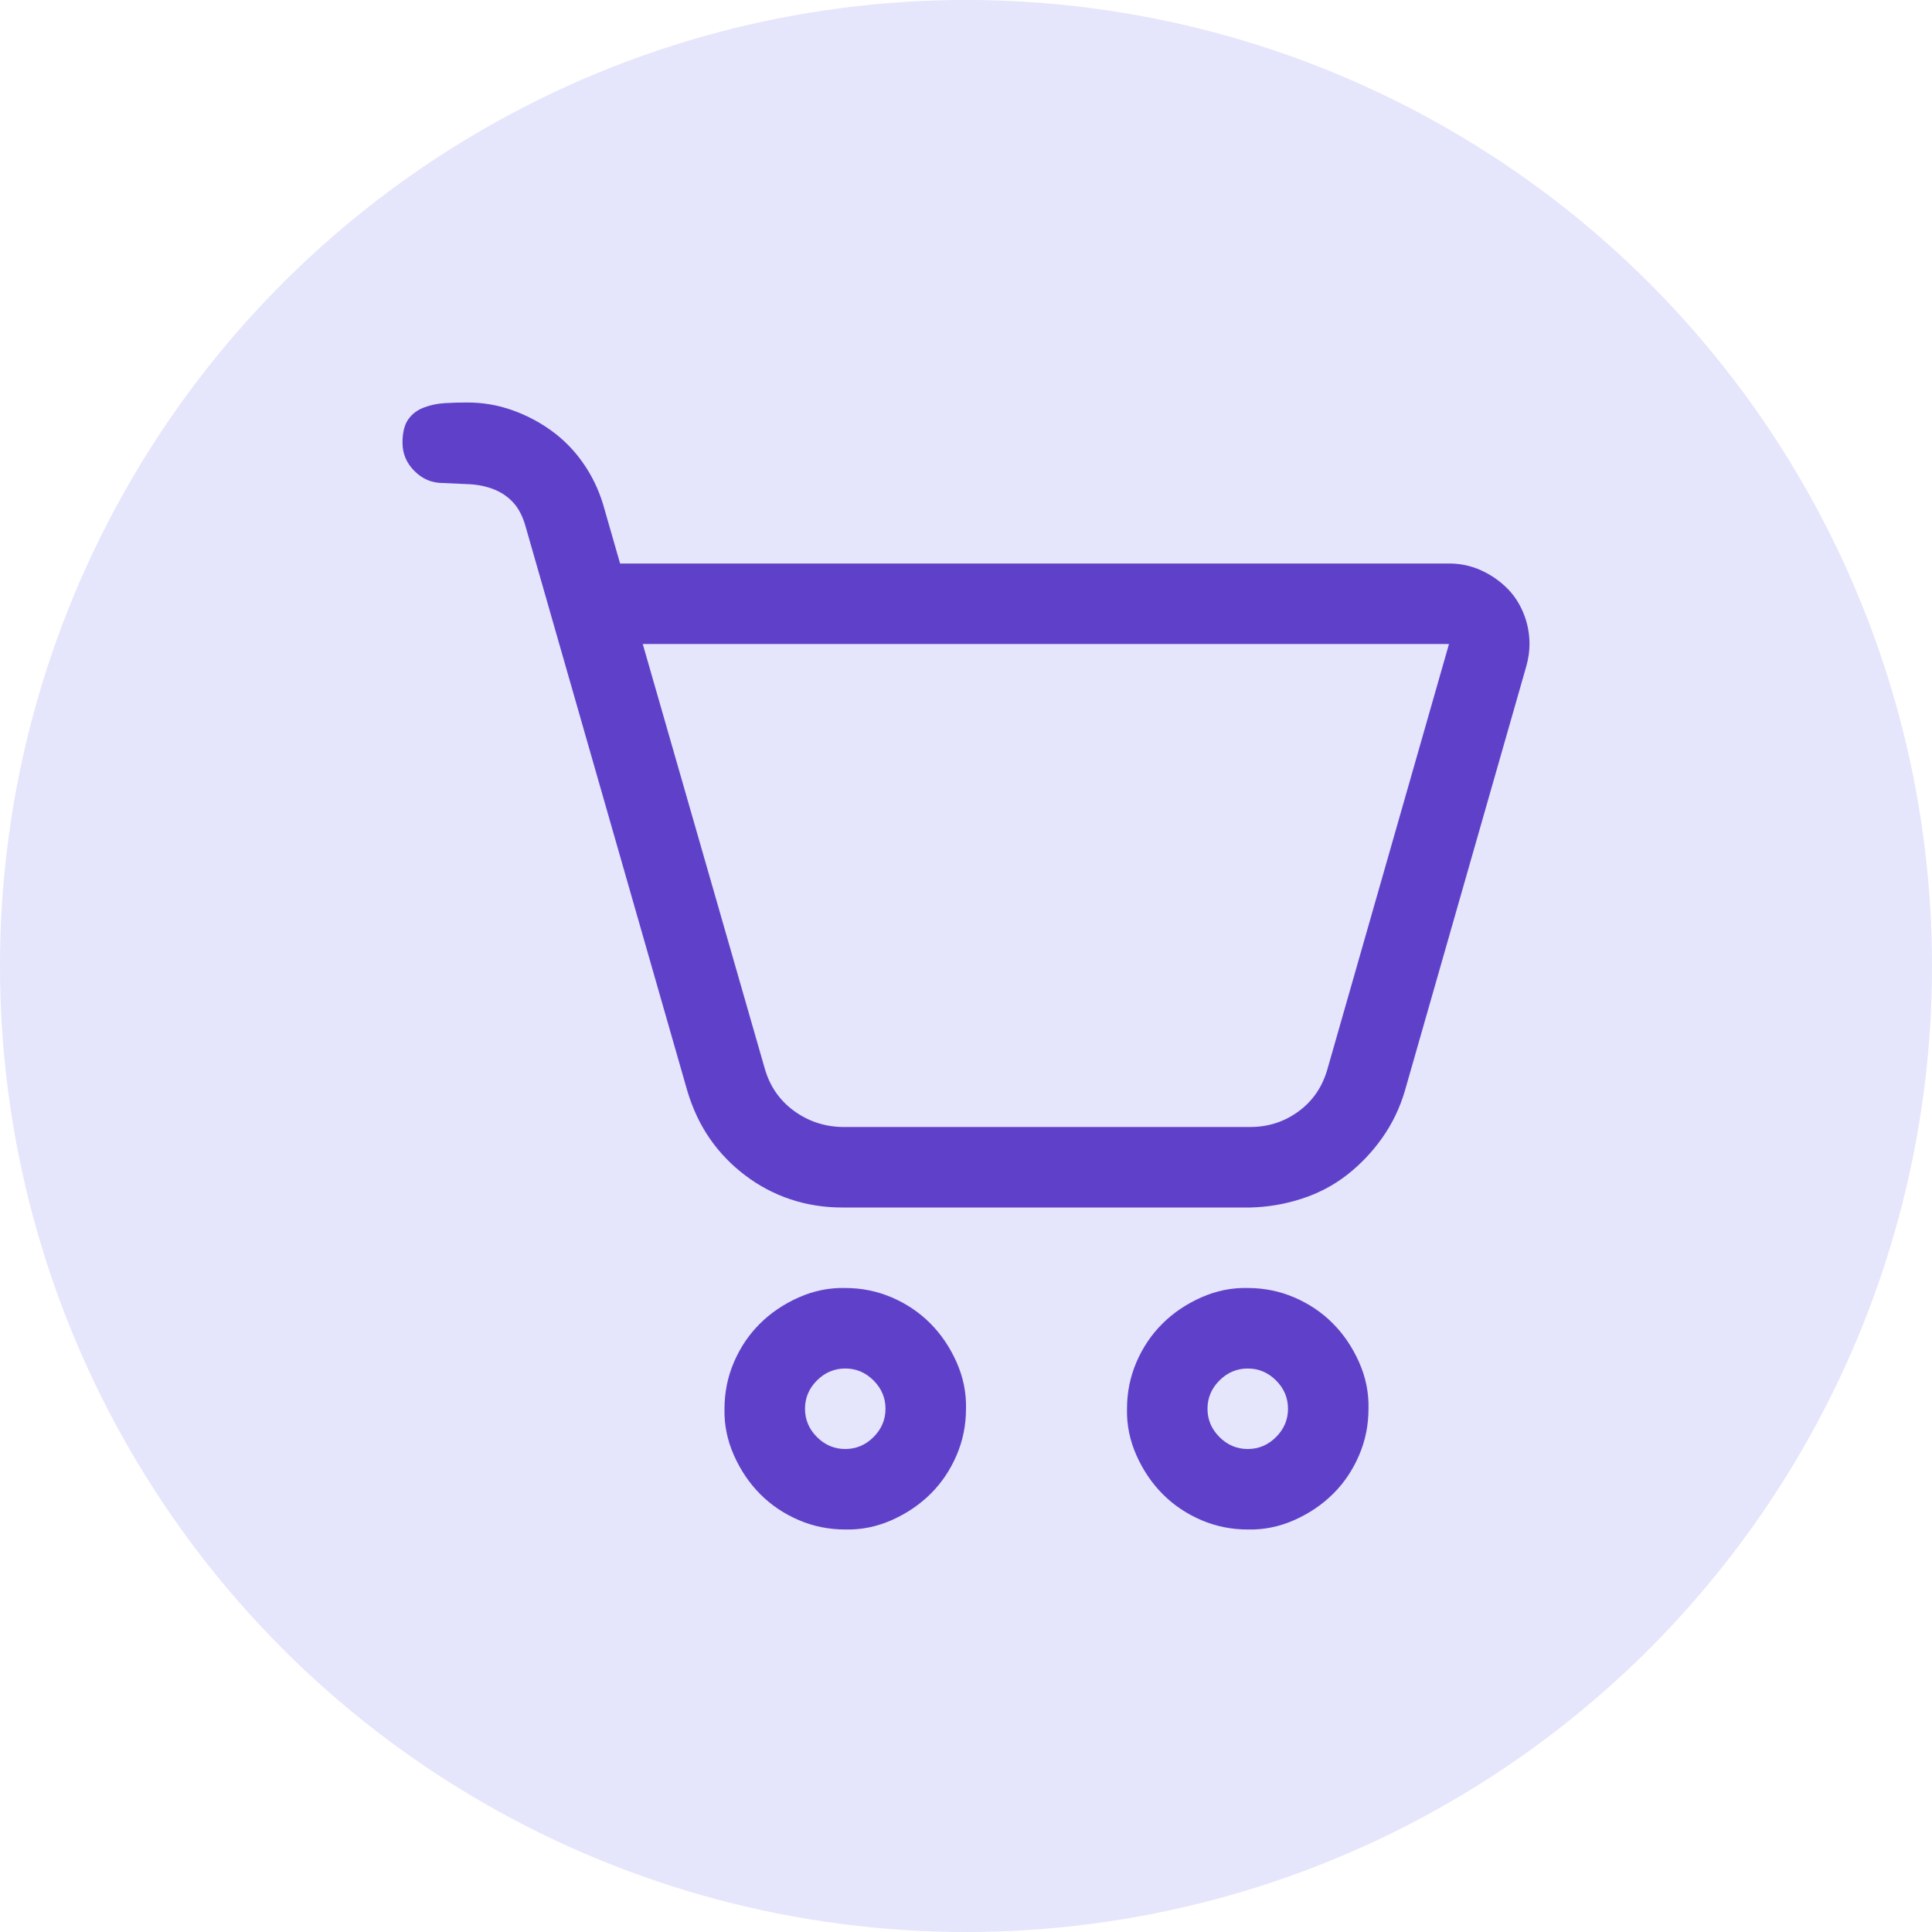
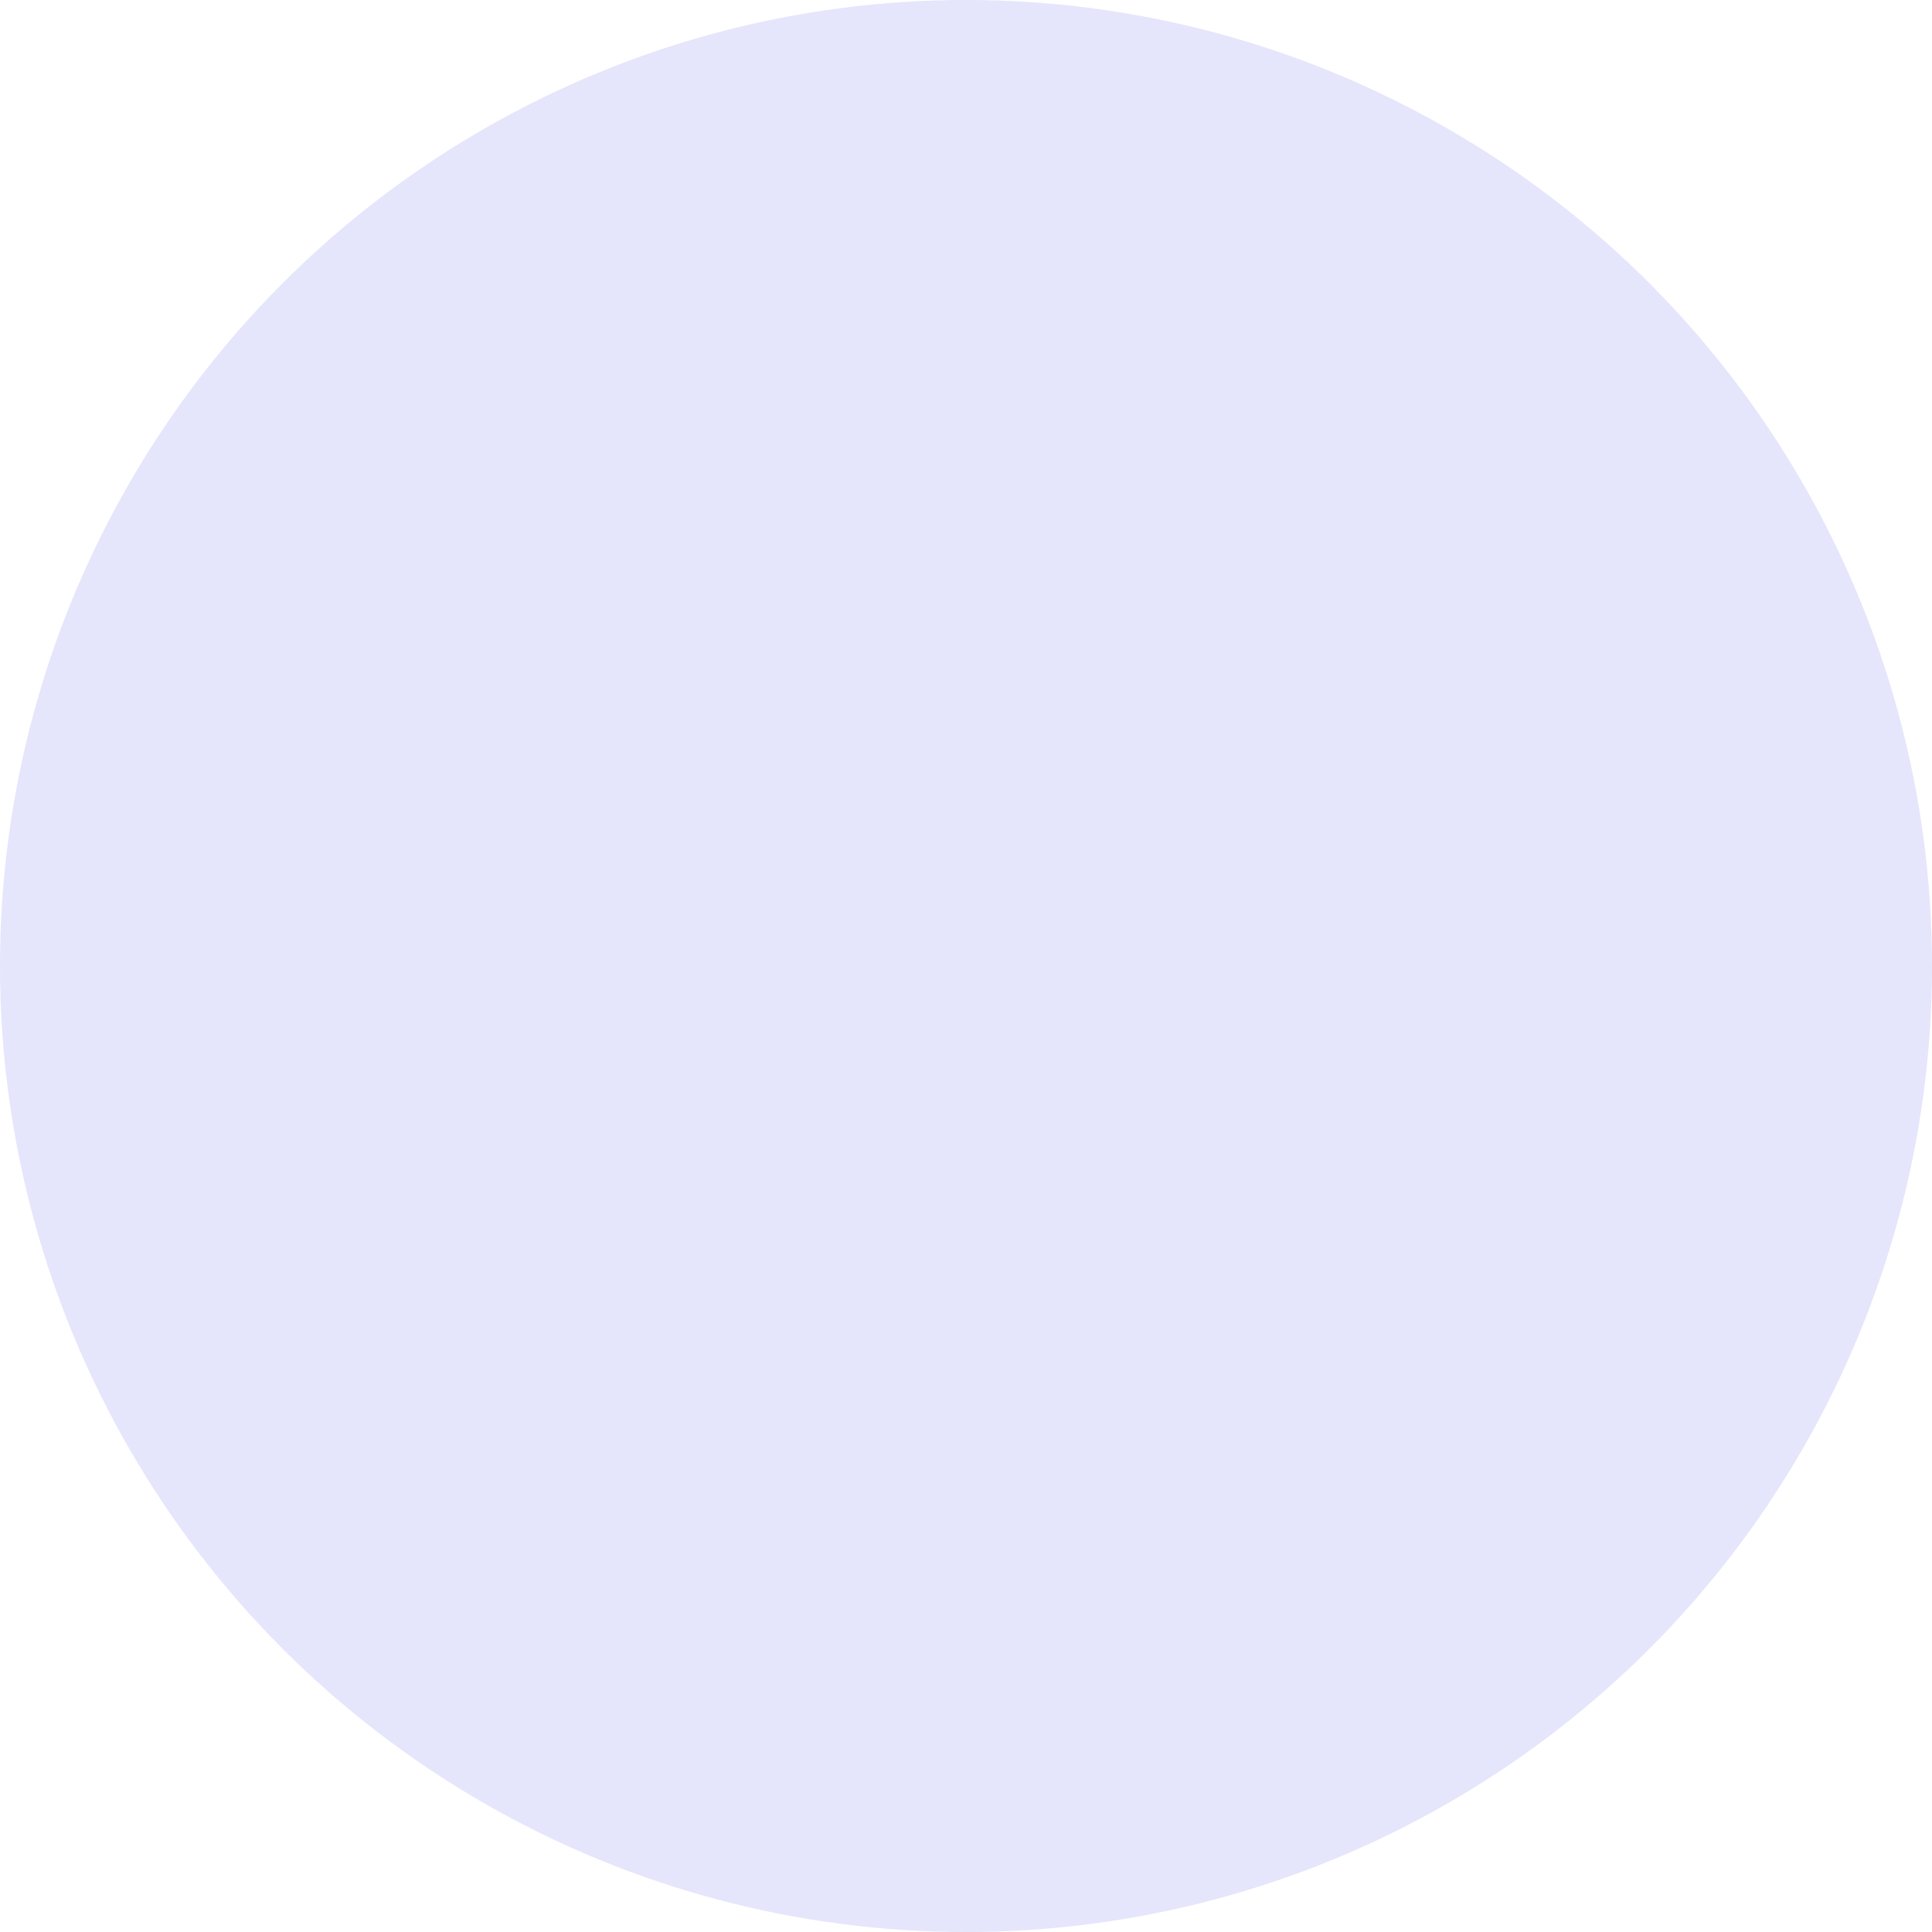
<svg xmlns="http://www.w3.org/2000/svg" width="48" height="48" viewBox="0 0 48 48" fill="none">
  <circle cx="24" cy="24" r="24" fill="#E5E5FC" />
-   <path d="M20.922 30C20.474 30 20.047 29.932 19.641 29.797C19.234 29.662 18.859 29.463 18.516 29.203C18.172 28.943 17.88 28.641 17.641 28.297C17.401 27.953 17.213 27.557 17.078 27.109L13.062 13.094C12.99 12.833 12.885 12.63 12.75 12.484C12.615 12.338 12.453 12.229 12.266 12.156C12.078 12.083 11.88 12.042 11.672 12.031C11.463 12.021 11.24 12.01 11 12C10.729 12 10.495 11.901 10.297 11.703C10.099 11.505 10 11.271 10 11C10 10.75 10.047 10.557 10.141 10.422C10.234 10.287 10.365 10.188 10.531 10.125C10.698 10.062 10.87 10.026 11.047 10.016C11.224 10.005 11.412 10 11.609 10C11.995 10 12.365 10.062 12.719 10.188C13.073 10.312 13.401 10.484 13.703 10.703C14.005 10.922 14.266 11.188 14.484 11.5C14.703 11.812 14.87 12.156 14.984 12.531L15.406 14H36C36.271 14 36.526 14.052 36.766 14.156C37.005 14.26 37.219 14.401 37.406 14.578C37.594 14.755 37.74 14.969 37.844 15.219C37.948 15.469 38 15.729 38 16C38 16.177 37.974 16.359 37.922 16.547L34.906 27.094C34.781 27.521 34.594 27.912 34.344 28.266C34.094 28.62 33.802 28.927 33.469 29.188C33.135 29.448 32.76 29.646 32.344 29.781C31.927 29.917 31.5 29.99 31.062 30H20.922ZM31.062 28C31.51 28 31.912 27.87 32.266 27.609C32.62 27.349 32.859 26.995 32.984 26.547L36 16H15.969L19 26.547C19.125 26.984 19.365 27.333 19.719 27.594C20.073 27.854 20.474 27.99 20.922 28H31.062ZM18 35C18 34.594 18.078 34.208 18.234 33.844C18.391 33.479 18.604 33.161 18.875 32.891C19.146 32.62 19.469 32.401 19.844 32.234C20.219 32.068 20.604 31.99 21 32C21.406 32 21.792 32.078 22.156 32.234C22.521 32.391 22.838 32.604 23.109 32.875C23.38 33.146 23.599 33.469 23.766 33.844C23.932 34.219 24.01 34.604 24 35C24 35.406 23.922 35.792 23.766 36.156C23.609 36.521 23.396 36.839 23.125 37.109C22.854 37.38 22.531 37.599 22.156 37.766C21.781 37.932 21.396 38.01 21 38C20.594 38 20.208 37.922 19.844 37.766C19.479 37.609 19.162 37.396 18.891 37.125C18.62 36.854 18.401 36.531 18.234 36.156C18.068 35.781 17.99 35.396 18 35ZM28 35C28 34.594 28.078 34.208 28.234 33.844C28.391 33.479 28.604 33.161 28.875 32.891C29.146 32.62 29.469 32.401 29.844 32.234C30.219 32.068 30.604 31.99 31 32C31.406 32 31.792 32.078 32.156 32.234C32.521 32.391 32.839 32.604 33.109 32.875C33.38 33.146 33.599 33.469 33.766 33.844C33.932 34.219 34.01 34.604 34 35C34 35.406 33.922 35.792 33.766 36.156C33.609 36.521 33.396 36.839 33.125 37.109C32.854 37.38 32.531 37.599 32.156 37.766C31.781 37.932 31.396 38.01 31 38C30.594 38 30.208 37.922 29.844 37.766C29.479 37.609 29.162 37.396 28.891 37.125C28.62 36.854 28.401 36.531 28.234 36.156C28.068 35.781 27.99 35.396 28 35ZM22 35C22 34.729 21.901 34.495 21.703 34.297C21.505 34.099 21.271 34 21 34C20.729 34 20.495 34.099 20.297 34.297C20.099 34.495 20 34.729 20 35C20 35.271 20.099 35.505 20.297 35.703C20.495 35.901 20.729 36 21 36C21.271 36 21.505 35.901 21.703 35.703C21.901 35.505 22 35.271 22 35ZM32 35C32 34.729 31.901 34.495 31.703 34.297C31.505 34.099 31.271 34 31 34C30.729 34 30.495 34.099 30.297 34.297C30.099 34.495 30 34.729 30 35C30 35.271 30.099 35.505 30.297 35.703C30.495 35.901 30.729 36 31 36C31.271 36 31.505 35.901 31.703 35.703C31.901 35.505 32 35.271 32 35Z" fill="#5F41C9" />
</svg>